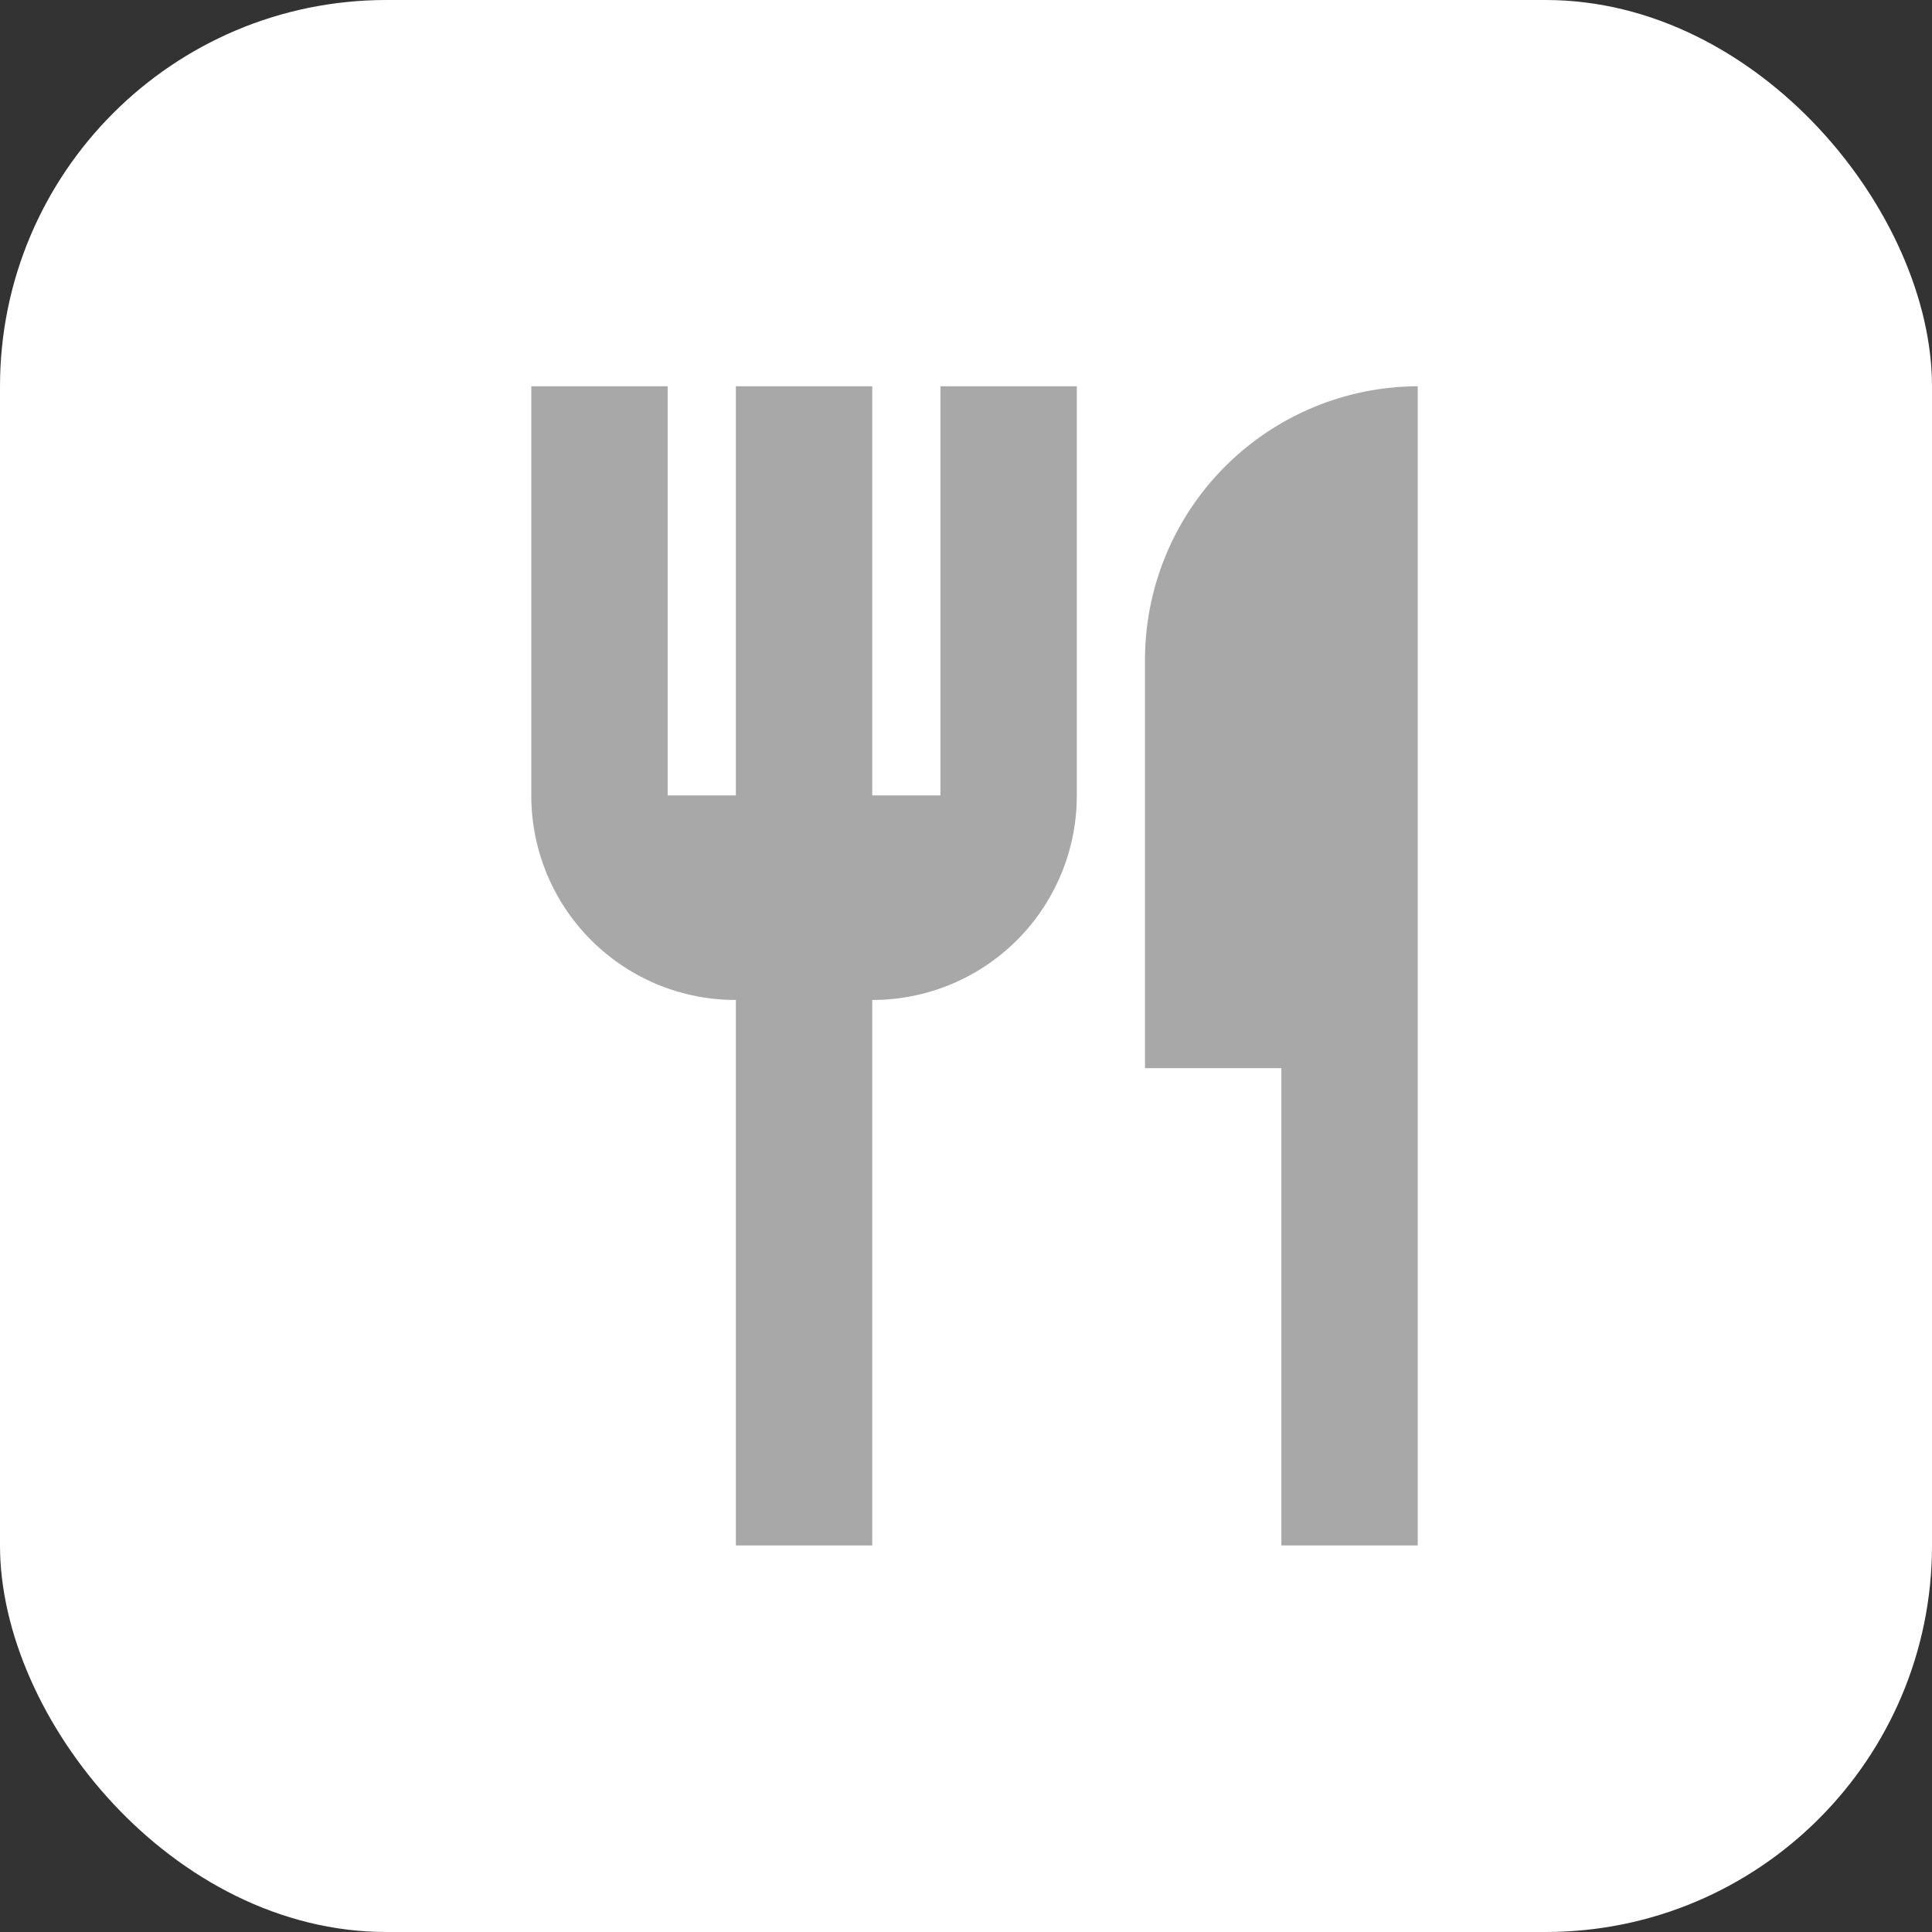
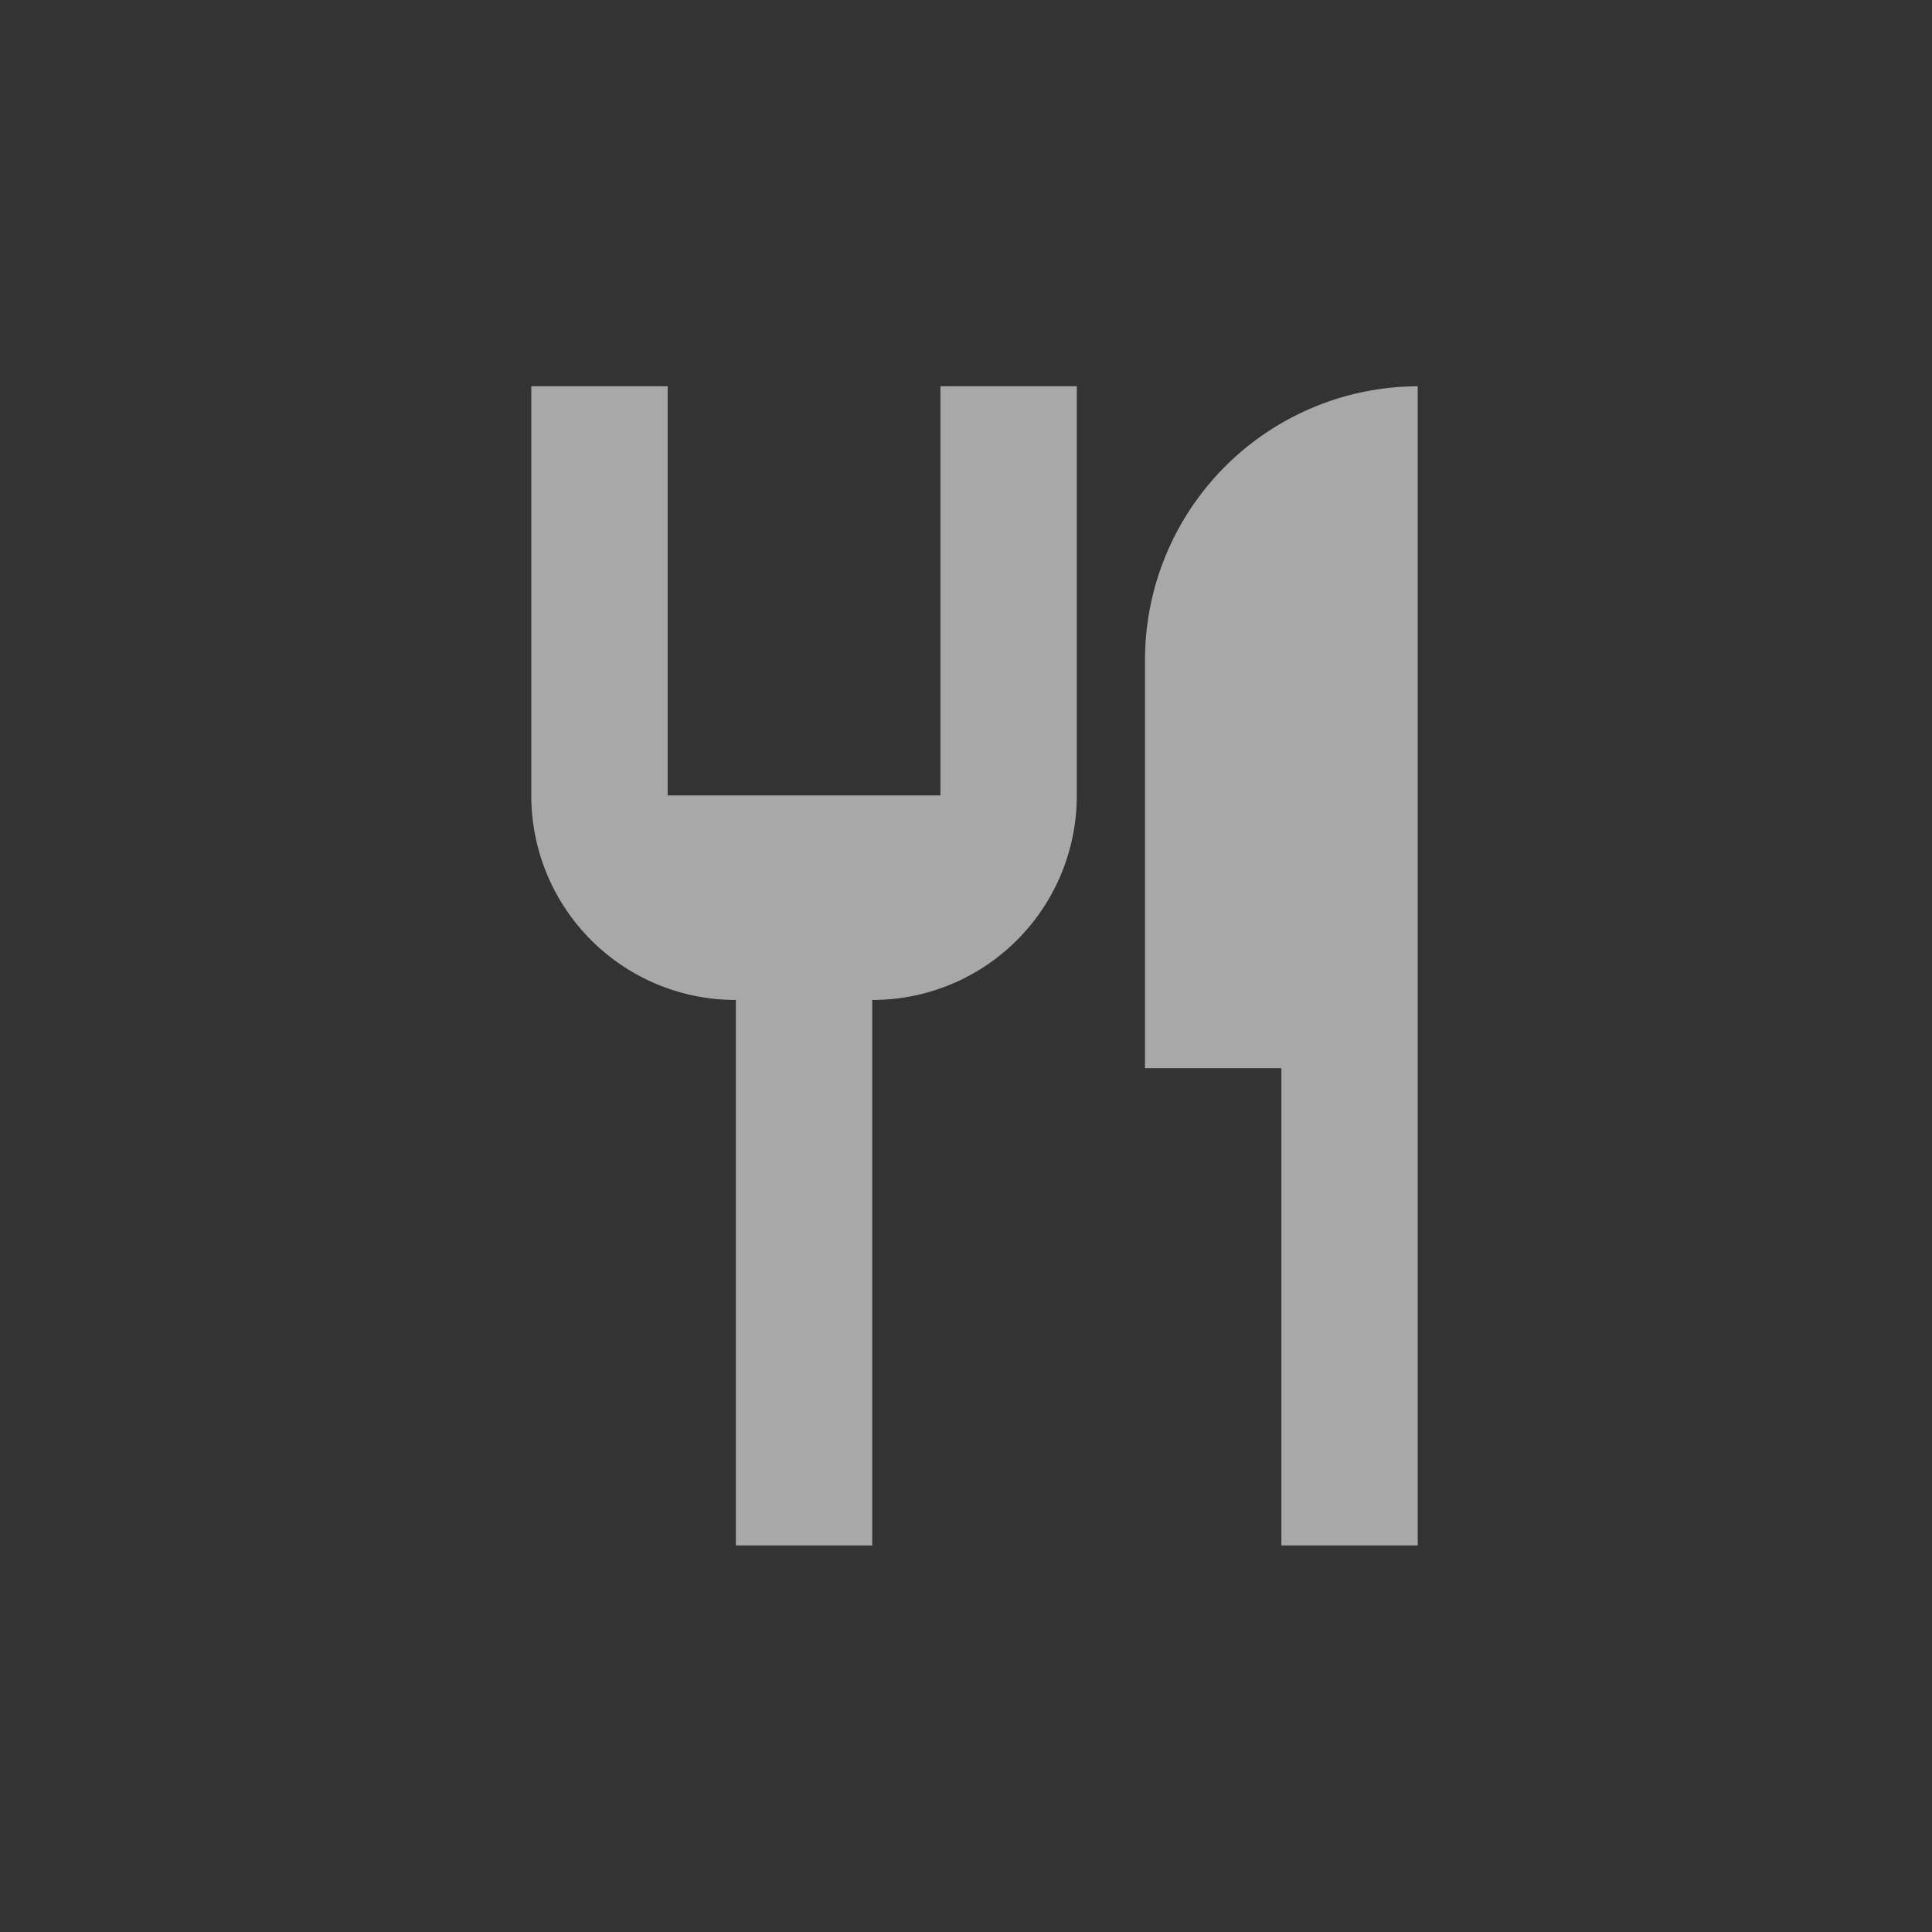
<svg xmlns="http://www.w3.org/2000/svg" id="Ico_3" width="60" height="60" viewBox="0 0 60 60">
  <rect x="0" y="0" width="60" height="60" fill="#333333" stroke="none" />
-   <rect id="Rettangolo_50" data-name="Rettangolo 50" width="60" height="60" rx="12" fill="#fff" />
-   <path id="Tracciato_3368" data-name="Tracciato 3368" d="M24.206,13.833V26.539H22.088V13.833H17.853V26.539H15.735V13.833H11.5V26.539a6.344,6.344,0,0,0,6.353,6.353V49.833h4.235V32.892a6.344,6.344,0,0,0,6.353-6.353V13.833ZM30.559,22.3V35.01h4.235V49.833h4.235v-36A8.5,8.5,0,0,0,30.559,22.3Z" transform="translate(5 -1.837)" fill="#a8a8a8" />
+   <path id="Tracciato_3368" data-name="Tracciato 3368" d="M24.206,13.833V26.539H22.088H17.853V26.539H15.735V13.833H11.5V26.539a6.344,6.344,0,0,0,6.353,6.353V49.833h4.235V32.892a6.344,6.344,0,0,0,6.353-6.353V13.833ZM30.559,22.3V35.01h4.235V49.833h4.235v-36A8.5,8.5,0,0,0,30.559,22.3Z" transform="translate(5 -1.837)" fill="#a8a8a8" />
</svg>